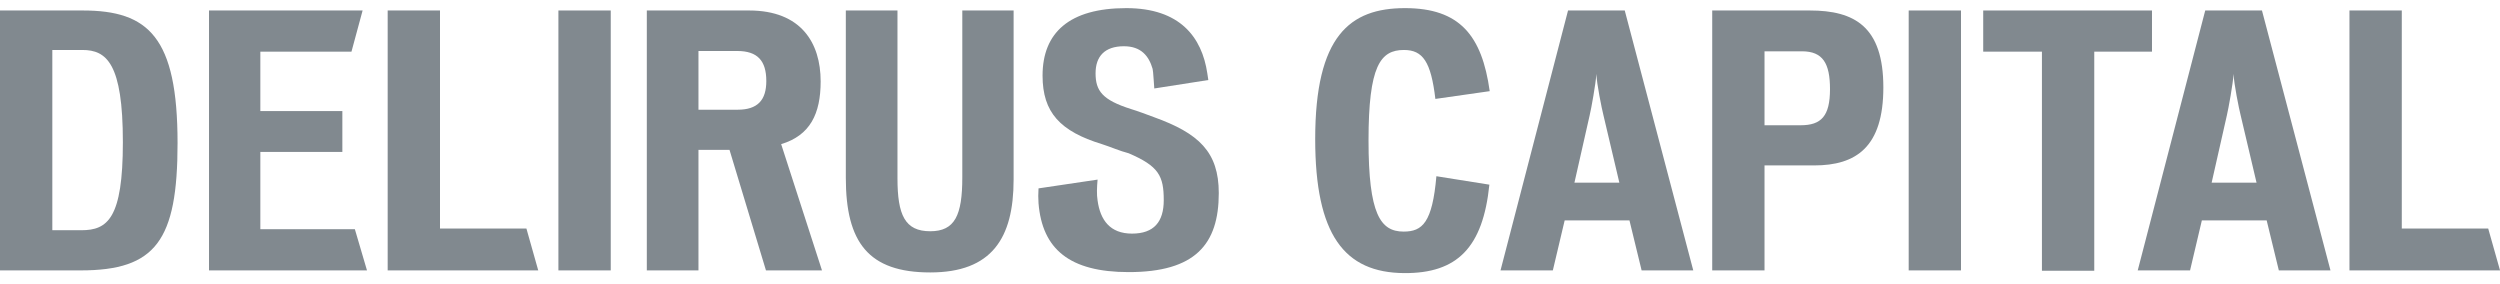
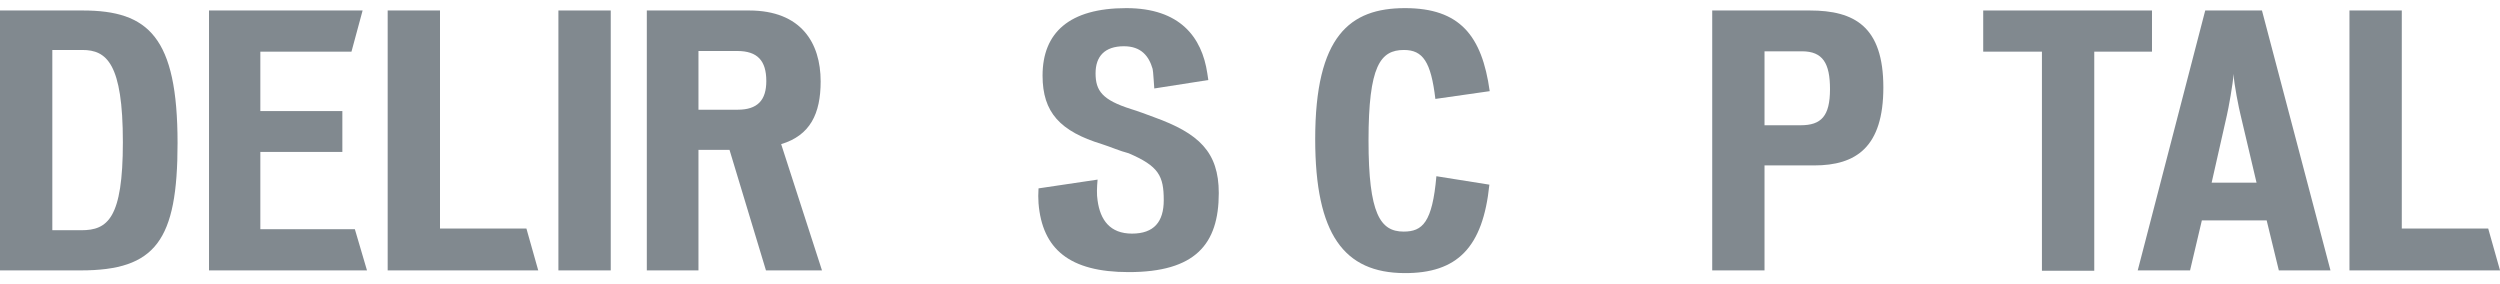
<svg xmlns="http://www.w3.org/2000/svg" width="88" height="10" viewBox="0 0 88 10" fill="none">
  <g opacity="0.5" clip-path="url(#clip0_7907_3285)">
    <path d="M6.25 5.038C6.25 1.307 5.228 0.369 2.911 0.369C2.519 0.369 0 0.369 0 0.369V9.518C0.309 9.518 2.46 9.518 2.84 9.518C5.478 9.518 6.25 8.472 6.25 5.038ZM4.325 5.003C4.325 7.688 3.79 8.104 2.864 8.104C2.531 8.104 1.842 8.104 1.842 8.104V1.759C1.842 1.759 2.567 1.759 2.899 1.759C3.755 1.759 4.325 2.234 4.325 5.003Z" fill="#031320" />
    <path d="M12.918 9.518L12.491 8.068H9.164V5.347H12.051V3.91H9.164V1.818H12.372L12.764 0.369H7.357V9.518H12.918Z" fill="#031320" />
    <path d="M18.946 9.518L18.53 8.045H15.488V0.369H13.646V9.518H18.946Z" fill="#031320" />
    <path d="M21.498 9.518V0.369H19.656V9.518H21.498Z" fill="#031320" />
    <path d="M28.934 9.518L27.497 5.074C28.519 4.765 28.887 4.005 28.887 2.864C28.887 1.509 28.198 0.369 26.368 0.369C26.308 0.369 22.875 0.369 22.768 0.369V9.518H24.586V5.276H25.679L26.962 9.518H28.934ZM26.974 2.852C26.974 3.529 26.665 3.862 25.964 3.862C25.94 3.862 24.586 3.862 24.586 3.862V1.795C24.657 1.795 25.916 1.795 25.952 1.795C26.665 1.795 26.974 2.139 26.974 2.852Z" fill="#031320" />
-     <path d="M35.679 6.322C35.679 5.633 35.679 1.272 35.679 0.369H33.873C33.873 1.367 33.873 5.835 33.873 6.25C33.873 7.581 33.611 8.14 32.744 8.14C31.853 8.14 31.591 7.569 31.591 6.274C31.591 6.013 31.591 1.402 31.591 0.369H29.773C29.773 1.272 29.773 5.977 29.773 6.262C29.773 8.532 30.57 9.59 32.744 9.59C34.907 9.59 35.679 8.389 35.679 6.322Z" fill="#031320" />
    <path d="M42.901 6.797C42.901 5.348 42.2 4.694 40.62 4.124C40.394 4.04 40.049 3.91 39.811 3.838C38.801 3.518 38.564 3.197 38.564 2.579C38.564 1.985 38.885 1.628 39.562 1.628C40.168 1.628 40.441 1.973 40.572 2.424C40.596 2.508 40.62 3.019 40.631 3.114L42.533 2.817C42.521 2.733 42.509 2.65 42.497 2.579C42.307 1.308 41.535 0.286 39.645 0.286C37.637 0.286 36.698 1.153 36.698 2.662C36.698 3.957 37.316 4.623 38.79 5.074C39.122 5.181 39.408 5.312 39.729 5.395C40.786 5.847 40.964 6.191 40.964 7.047C40.964 7.807 40.62 8.223 39.847 8.223C39.075 8.223 38.73 7.748 38.635 7.059C38.6 6.845 38.611 6.595 38.635 6.322L36.556 6.631C36.544 6.809 36.544 6.987 36.556 7.154C36.687 8.77 37.649 9.578 39.729 9.578C42.069 9.578 42.901 8.603 42.901 6.797Z" fill="#031320" />
    <path d="M52.438 3.209C52.165 1.248 51.38 0.286 49.456 0.286C47.519 0.286 46.295 1.26 46.295 4.896C46.295 8.259 47.317 9.601 49.432 9.613C51.297 9.625 52.2 8.71 52.426 6.5L50.561 6.203C50.418 7.831 50.073 8.152 49.408 8.152C48.588 8.152 48.172 7.534 48.172 4.944C48.172 2.318 48.588 1.759 49.42 1.759C50.085 1.759 50.37 2.175 50.525 3.482L52.438 3.209Z" fill="#031320" />
-     <path d="M59.603 9.518L57.191 0.369H55.195L52.818 9.518H54.66L55.076 7.759H57.357L57.785 9.518H59.603ZM57.001 6.429H55.42L55.955 4.064C56.015 3.815 56.169 2.959 56.193 2.603C56.205 2.959 56.383 3.826 56.443 4.064L57.001 6.429Z" fill="#031320" />
    <path d="M66.294 3.078C66.294 0.939 65.284 0.369 63.703 0.369C63.703 0.369 60.376 0.369 60.27 0.369V9.518H62.111V5.823C62.194 5.823 63.858 5.823 63.858 5.823C65.332 5.823 66.294 5.181 66.294 3.078ZM64.416 3.137C64.416 4.088 64.108 4.409 63.383 4.409C63.359 4.409 62.147 4.409 62.111 4.409V1.806C62.171 1.806 63.407 1.806 63.431 1.806C64.167 1.806 64.416 2.234 64.416 3.137Z" fill="#031320" />
-     <path d="M69.027 9.518V0.369H67.186V9.518H69.027Z" fill="#031320" />
    <path d="M75.75 1.818V0.369H69.809V1.818H71.876V9.53H73.718V1.818H75.75Z" fill="#031320" />
    <path d="M82.033 9.518L79.621 0.369H77.624L75.248 9.518H77.09L77.505 7.759H79.787L80.215 9.518H82.033ZM79.43 6.429H77.85L78.385 4.064C78.444 3.815 78.599 2.959 78.622 2.603C78.635 2.959 78.812 3.826 78.872 4.064L79.43 6.429Z" fill="#031320" />
    <path d="M88.001 9.518L87.585 8.045H84.543V0.369H82.701V9.518H88.001Z" fill="#031320" />
  </g>
  <defs>
    <clipPath id="clip0_7907_3285">
      <rect width="88" height="9.429" fill="white" transform="translate(0 0.286)" />
    </clipPath>
  </defs>
</svg>